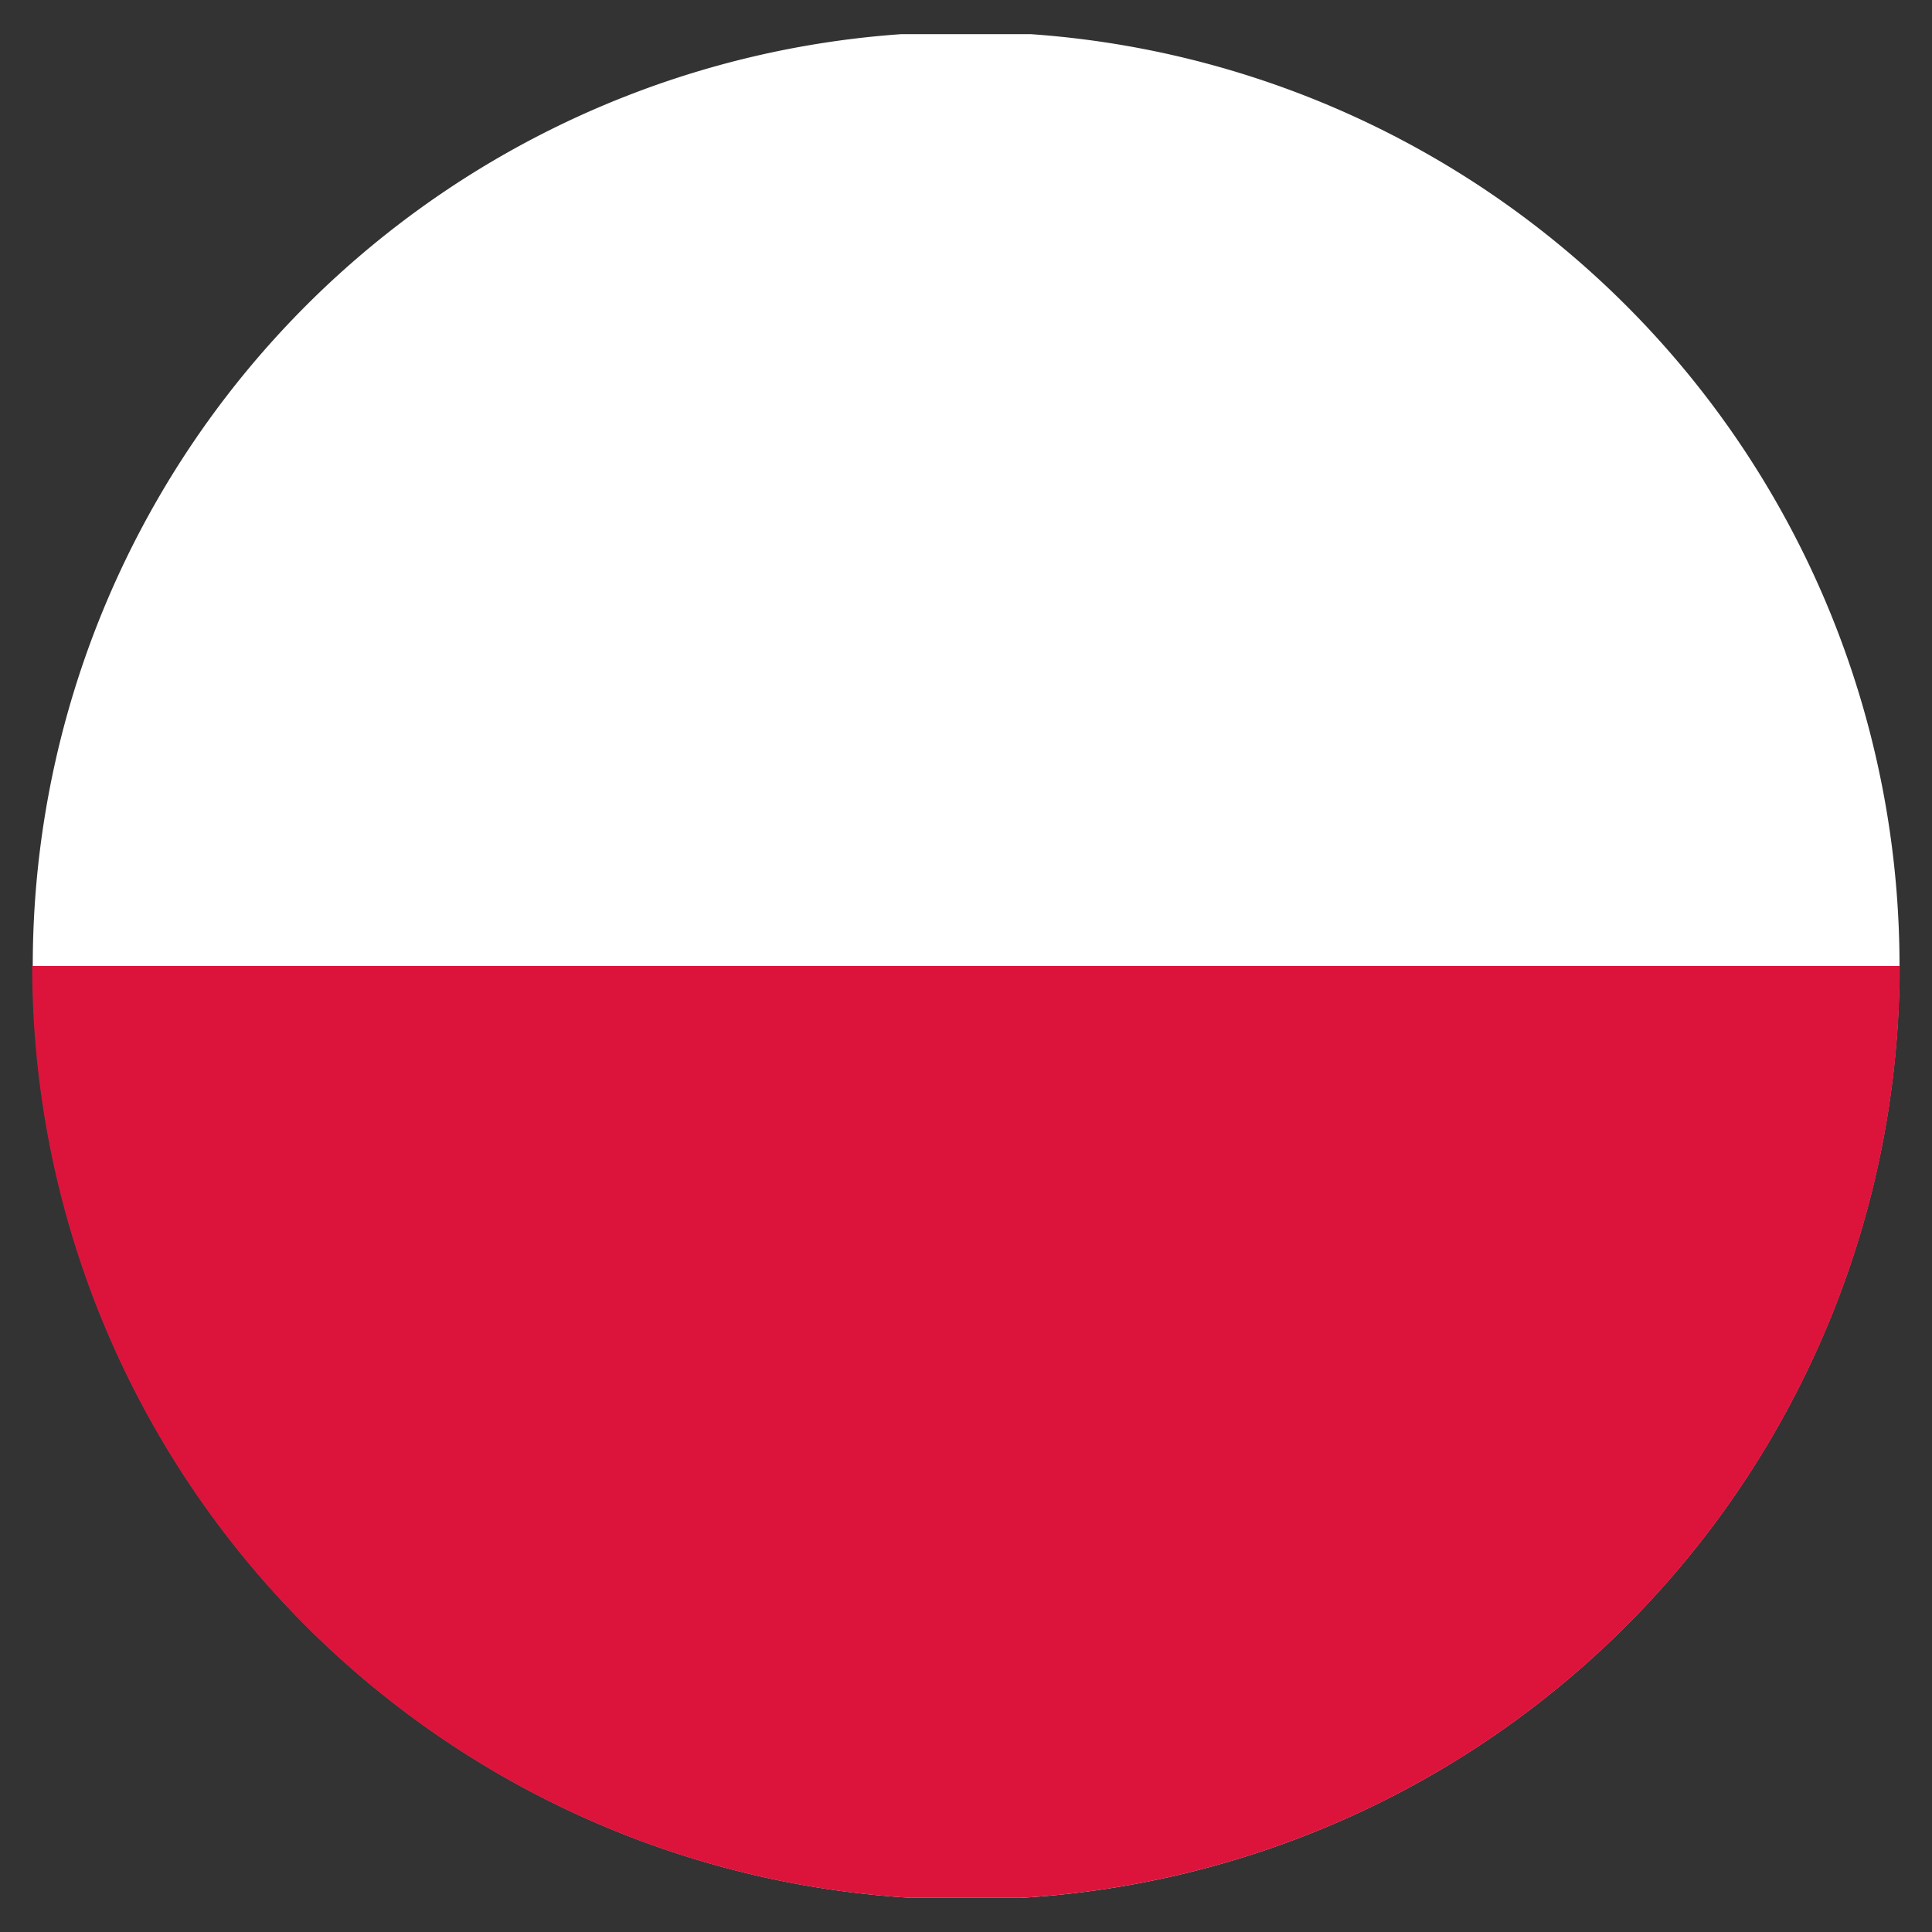
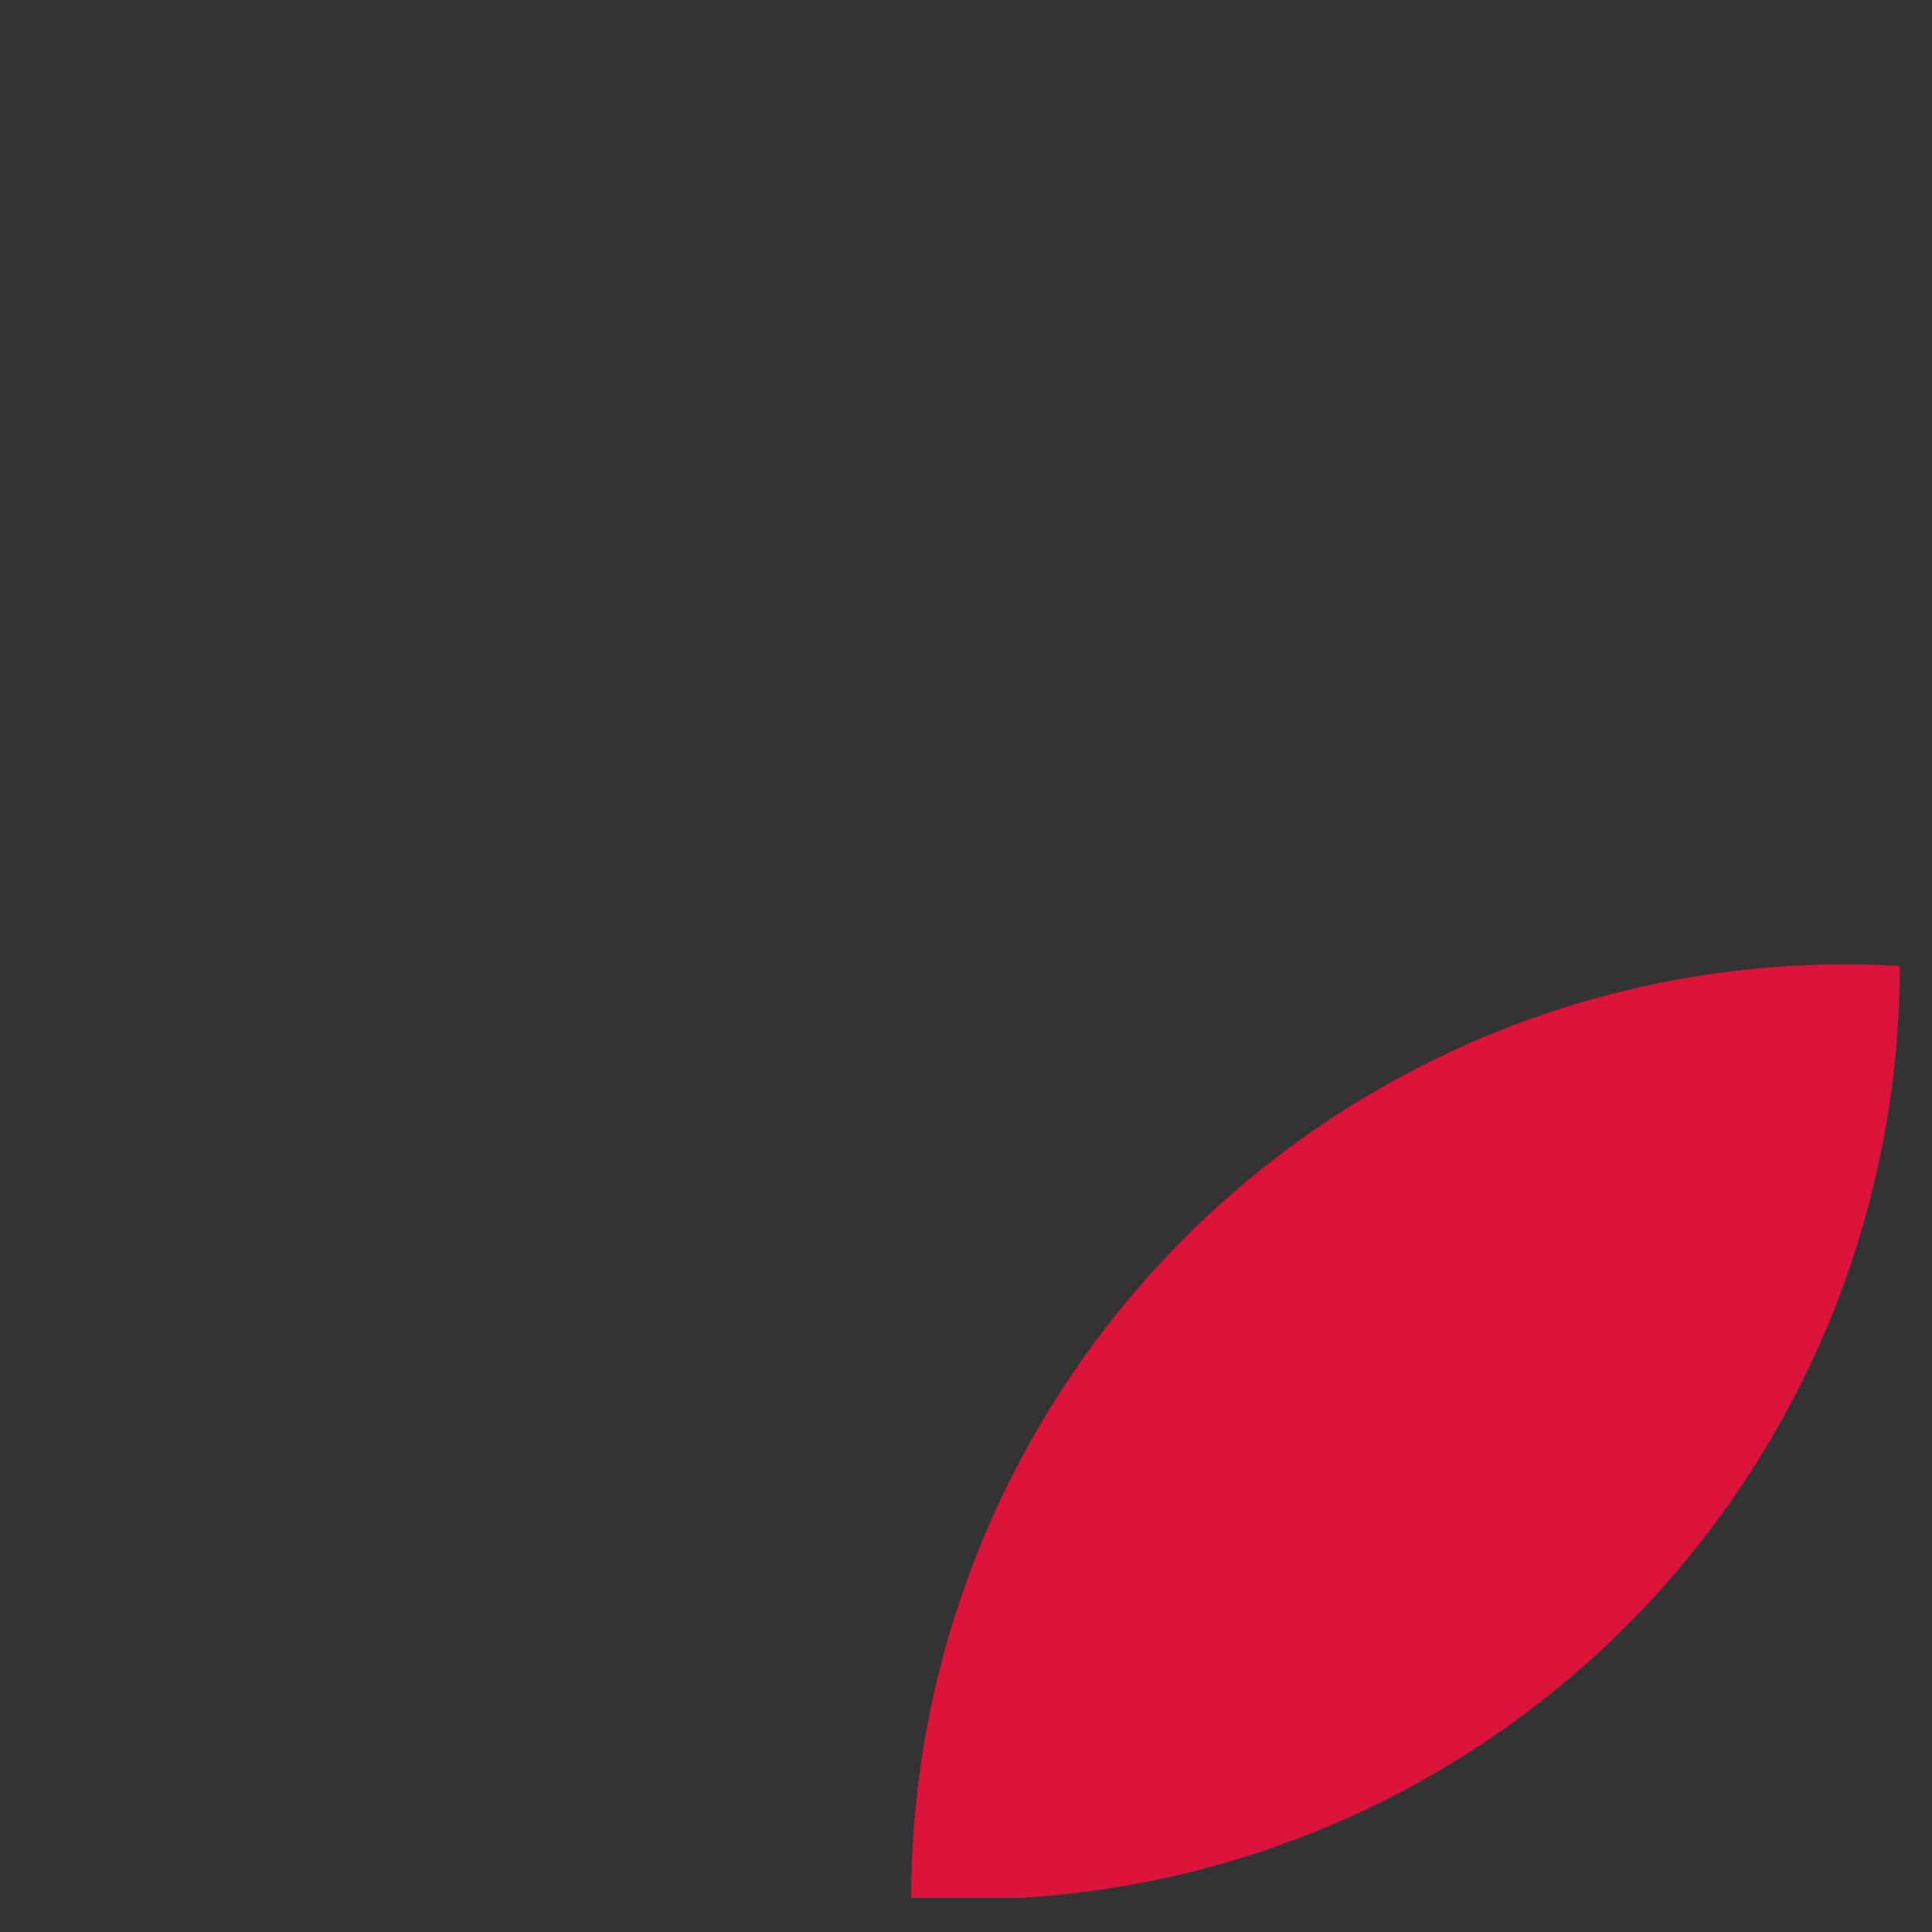
<svg xmlns="http://www.w3.org/2000/svg" width="30" height="30" viewBox="0 0 30 30">
  <rect x="0" y="0" width="30" height="30" fill="#333333" stroke="none" />
  <defs>
    <style>.cls-1{fill:#fff;}.cls-2{fill:#dc143c;}</style>
  </defs>
  <g id="Poland">
-     <path class="cls-1" d="M14.15,29.47h1.7A14.5,14.5,0,0,0,16,.53H14a14.5,14.5,0,0,0,.16,28.94Z" />
-     <path class="cls-2" d="M14.15,29.47h1.7A14.5,14.5,0,0,0,29.5,15H.5A14.5,14.5,0,0,0,14.15,29.47Z" />
+     <path class="cls-2" d="M14.15,29.47h1.7A14.5,14.5,0,0,0,29.5,15A14.5,14.5,0,0,0,14.15,29.47Z" />
  </g>
</svg>